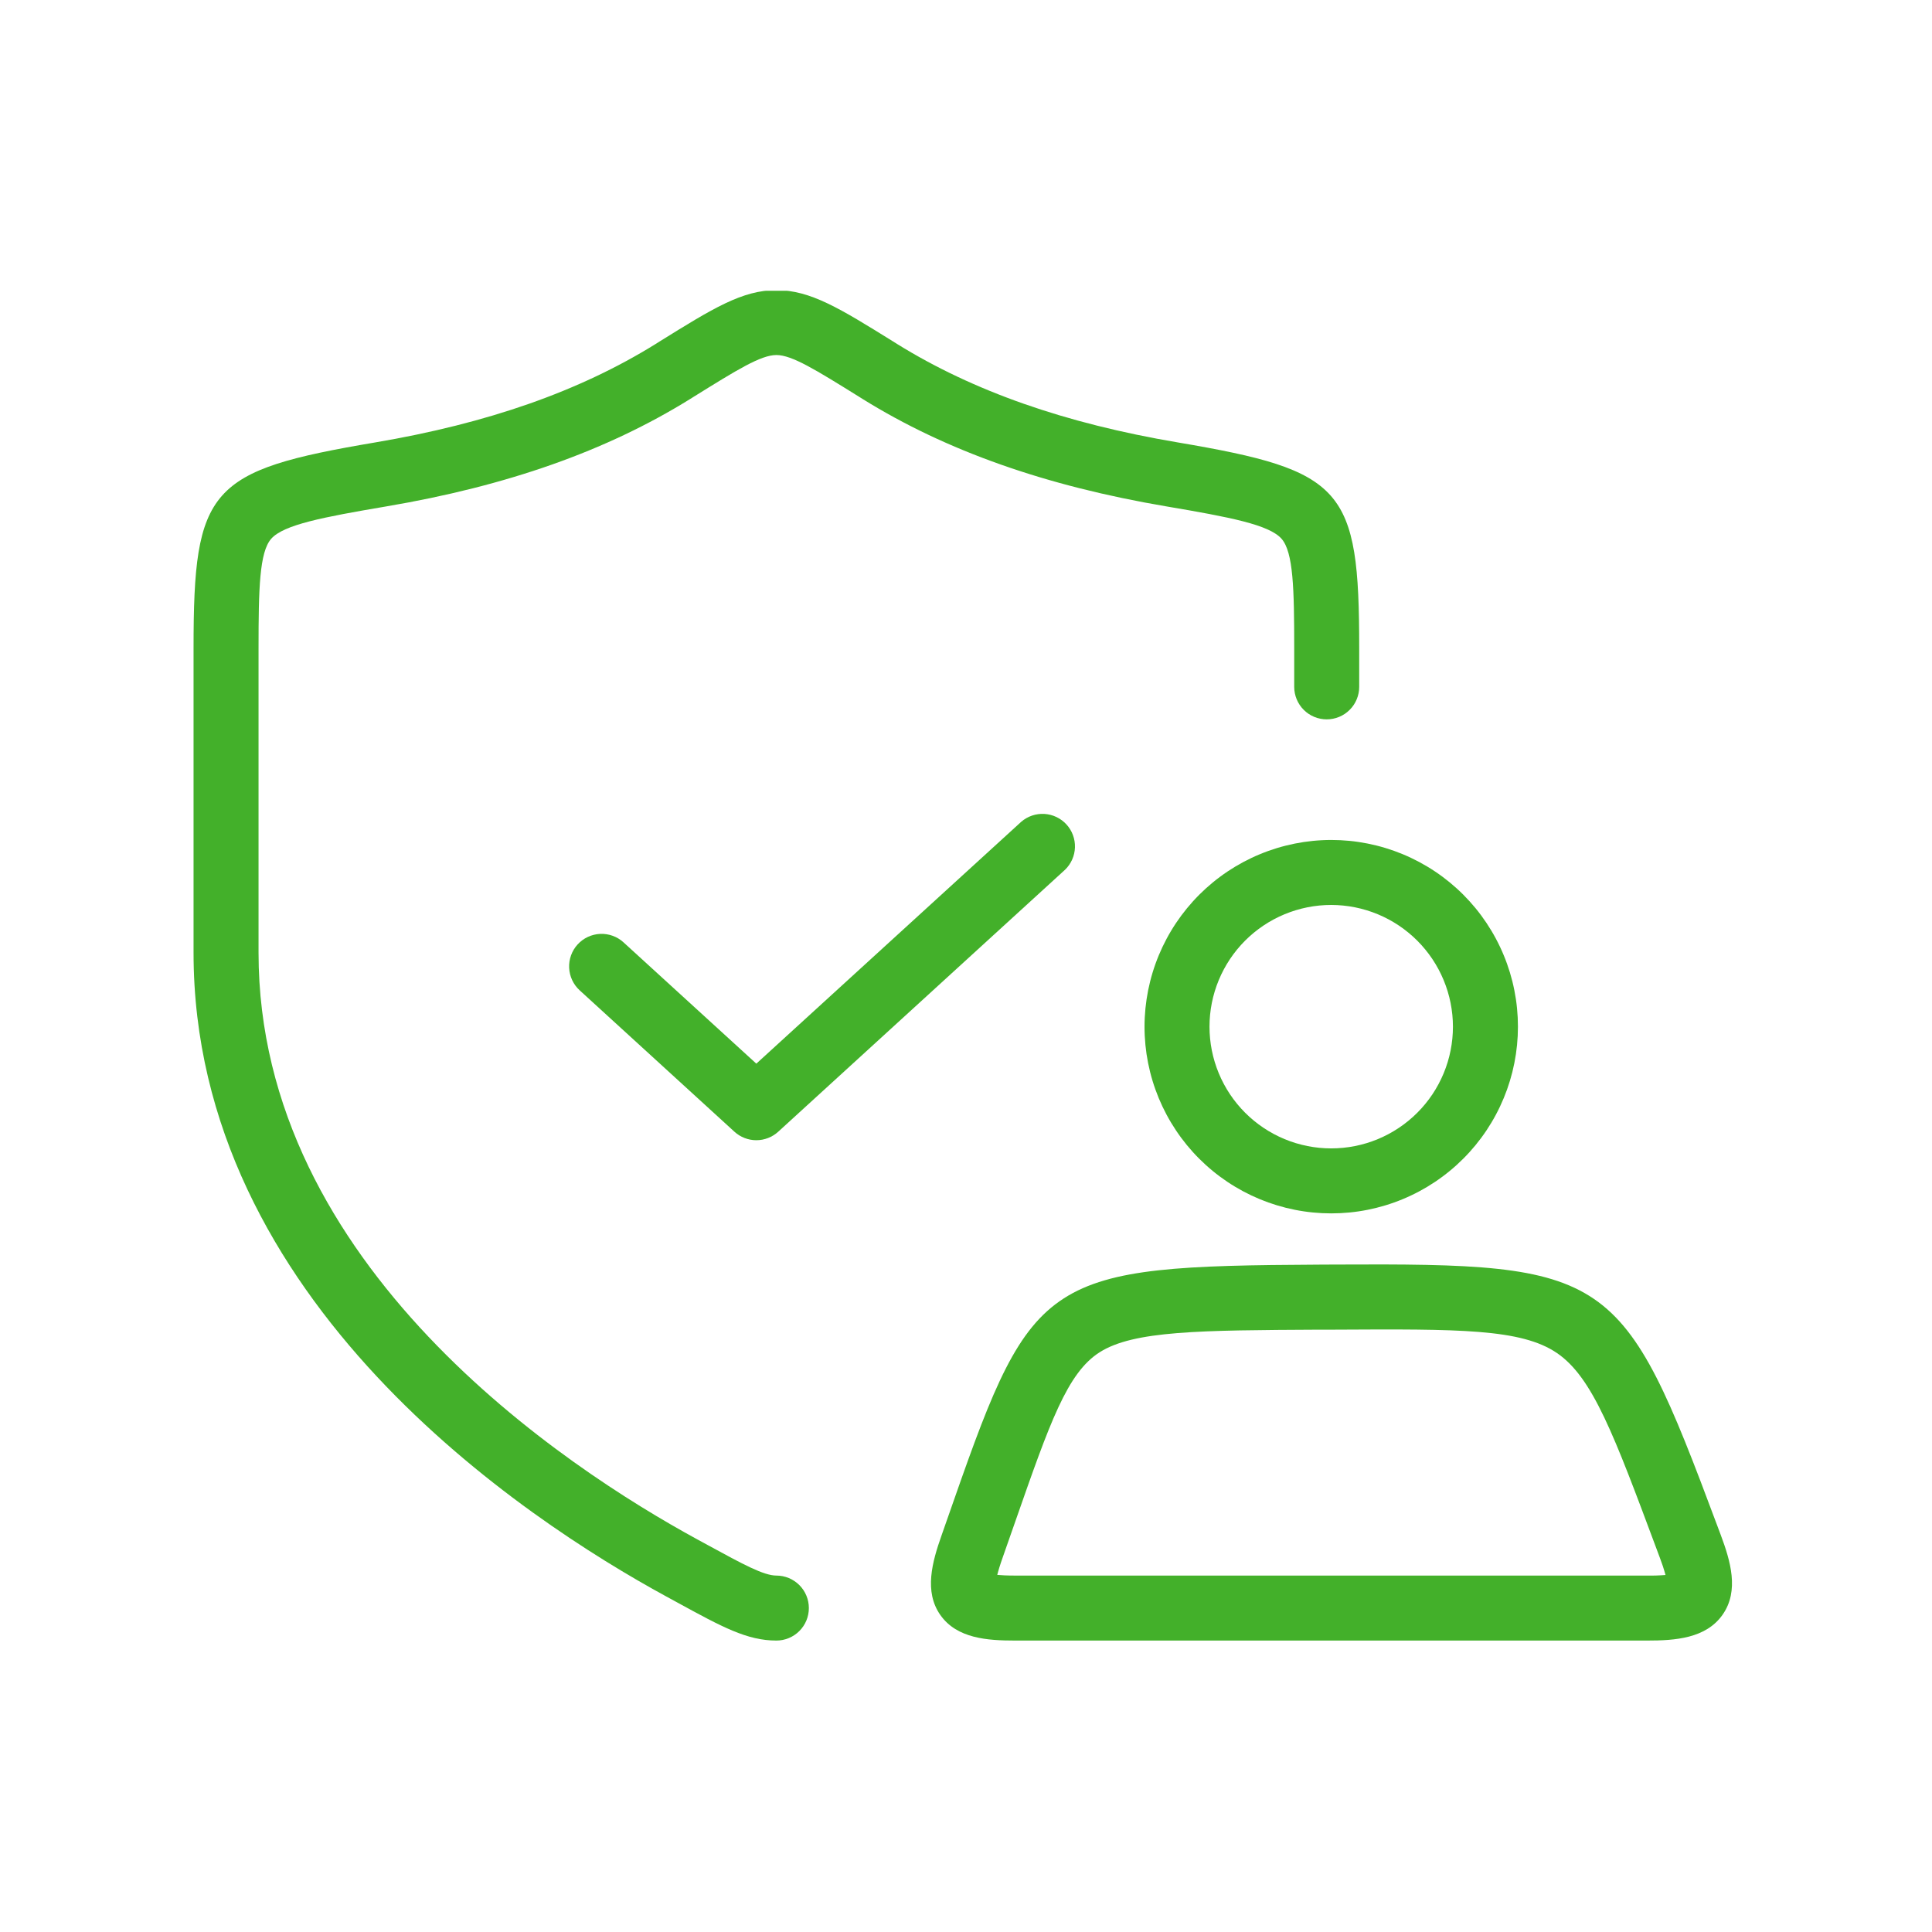
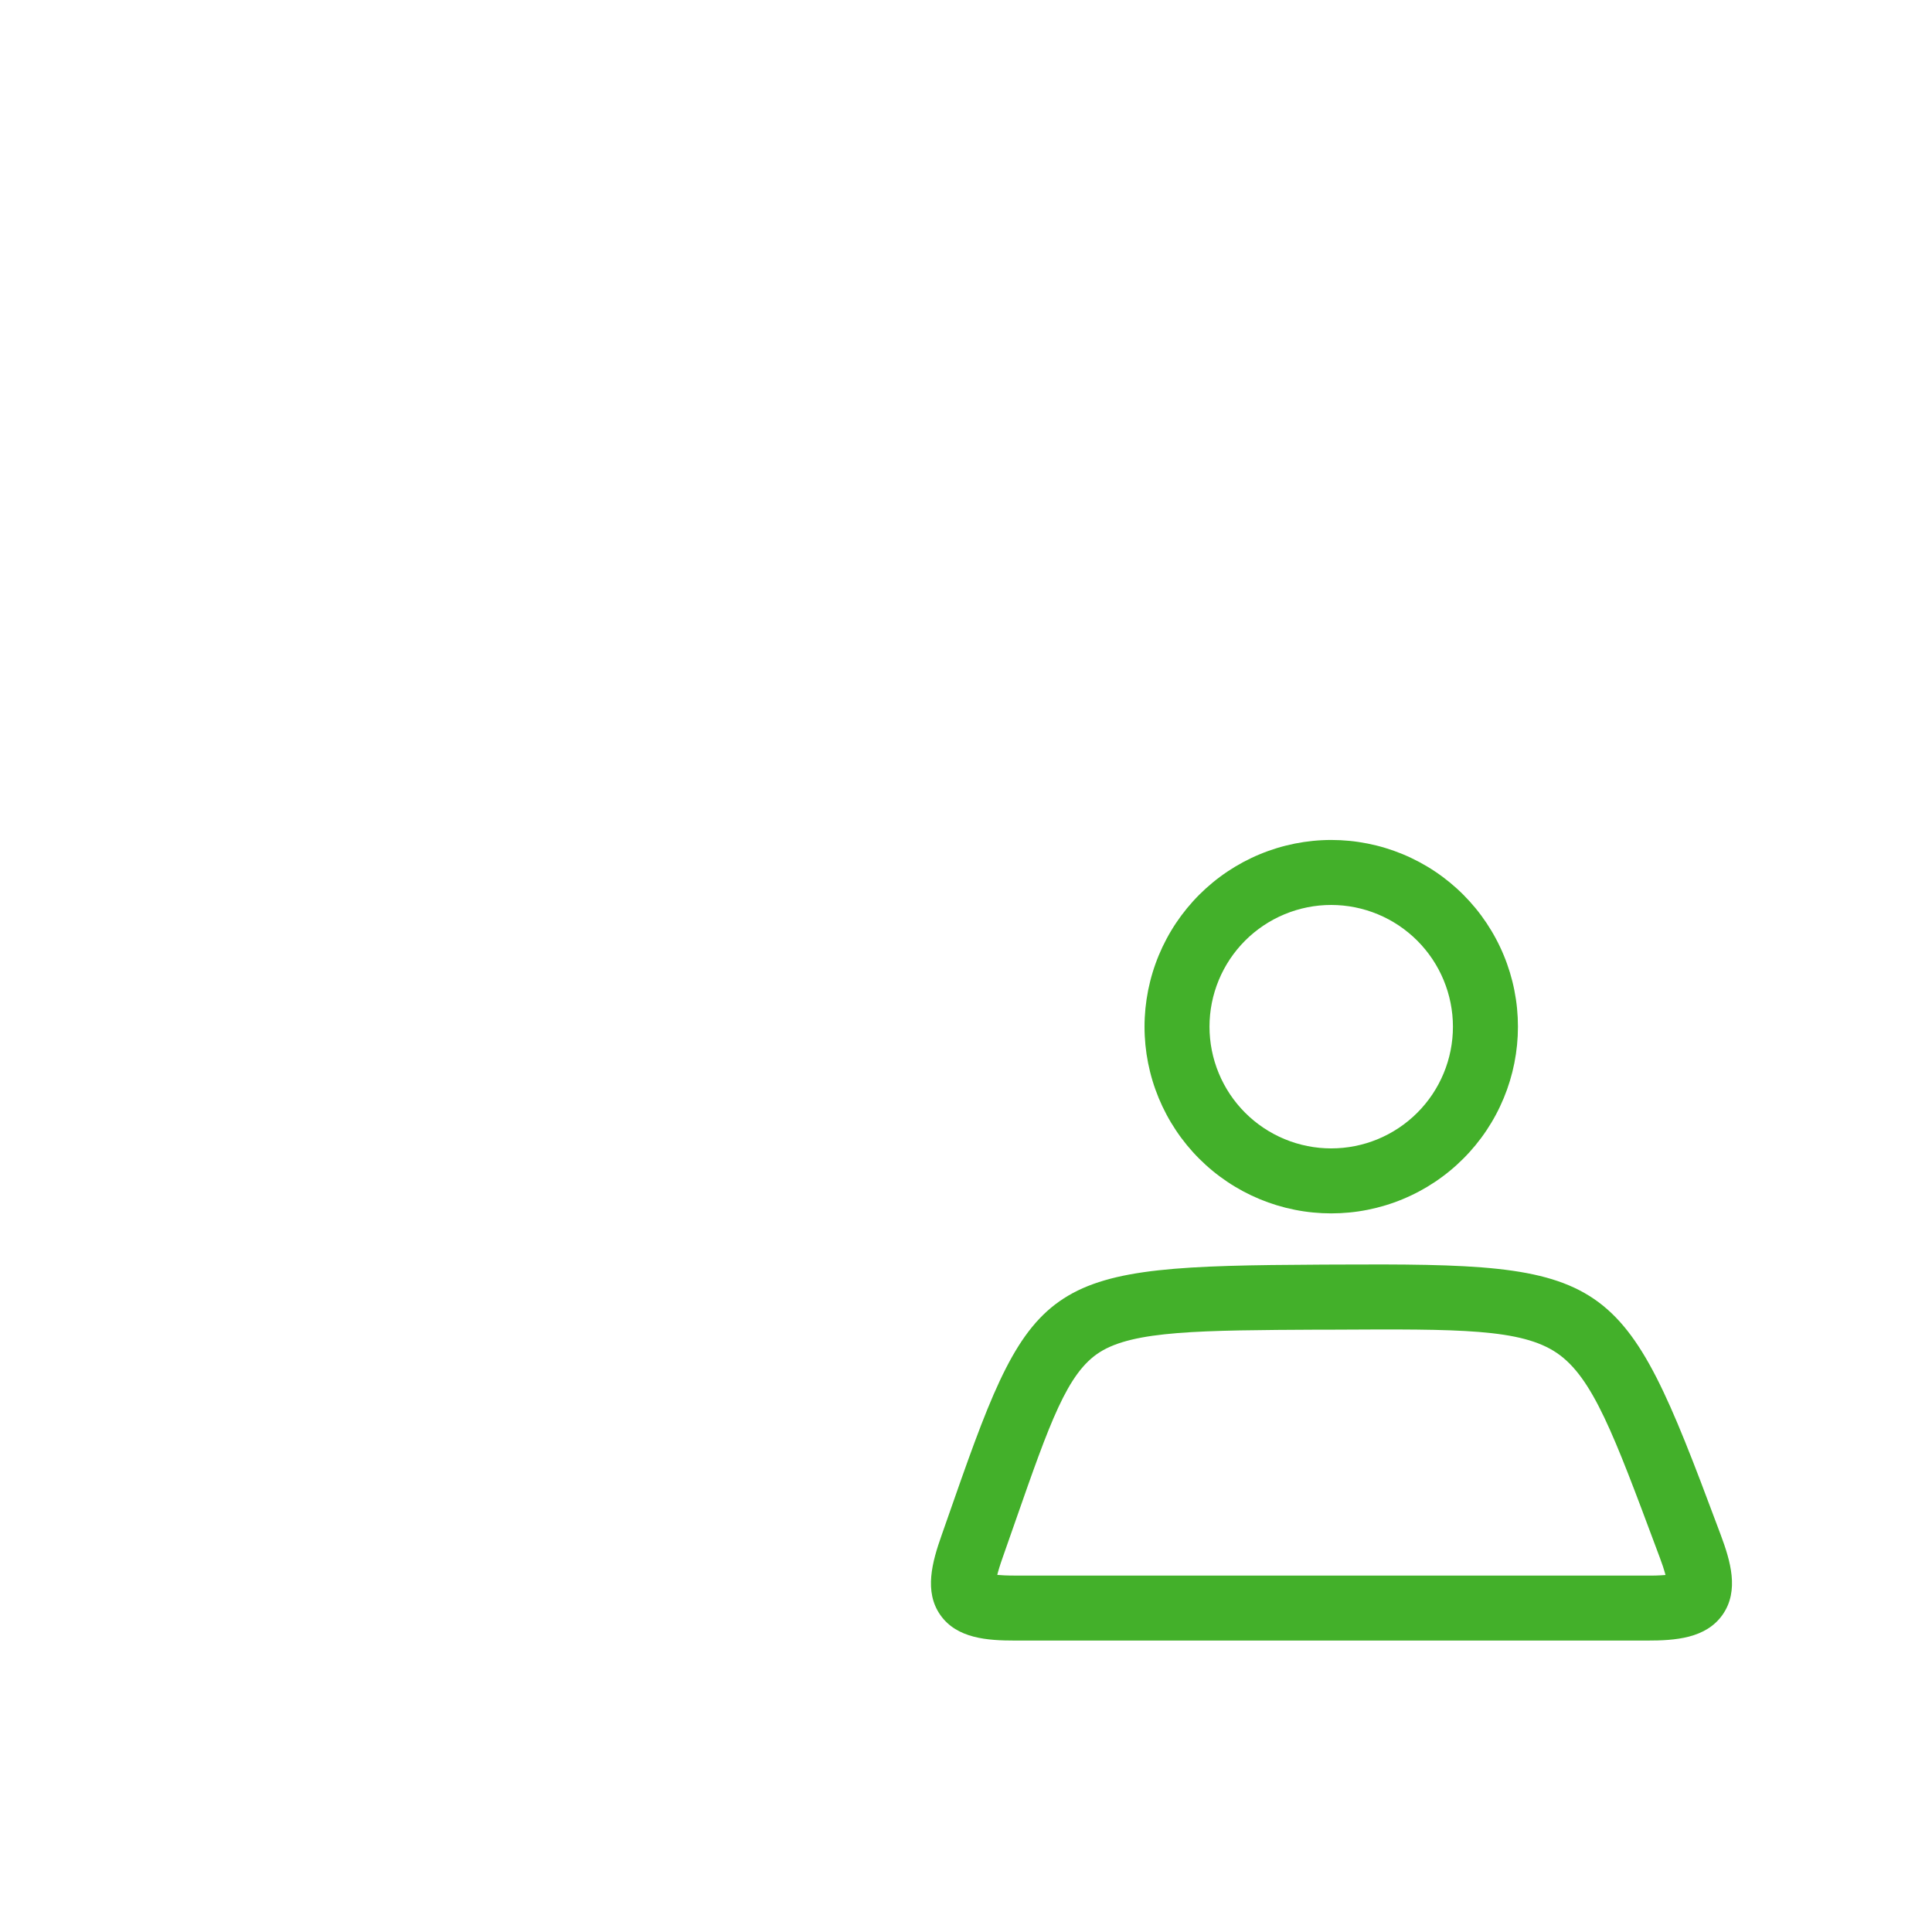
<svg xmlns="http://www.w3.org/2000/svg" width="1080" zoomAndPan="magnify" viewBox="0 0 810 810" height="1080" preserveAspectRatio="xMidYMid meet" version="1.0">
  <defs>
    <clipPath id="c9ce7738c2">
      <path d="M 81 121.906 L 570 121.906 L 570 688 L 81 688 Z M 81 121.906 " clip-rule="nonzero" />
    </clipPath>
  </defs>
  <g clip-path="url(#c9ce7738c2)">
-     <path fill="#43b02a" d="M 325.496 660.566 C 320.172 660.566 311.414 655.785 296.902 647.875 L 292.34 645.391 C 237.035 615.25 108.395 530.953 108.395 399.438 L 108.395 271.707 C 108.395 246.918 108.754 231.457 113.727 225.859 C 118.969 219.965 135.402 216.82 161.836 212.336 C 212.609 203.742 254.27 189.035 289.203 167.375 L 290.938 166.285 C 309.027 155.047 318.992 148.848 325.508 148.848 C 332.02 148.848 341.984 155.031 360.078 166.285 L 361.816 167.375 C 396.727 189.027 438.387 203.738 489.16 212.336 C 515.598 216.82 532.035 219.965 537.27 225.859 C 542.246 231.457 542.605 246.918 542.605 271.707 L 542.605 287.973 C 542.605 288.867 542.691 289.754 542.867 290.629 C 543.043 291.508 543.301 292.359 543.641 293.184 C 543.984 294.012 544.402 294.797 544.902 295.539 C 545.398 296.285 545.961 296.973 546.594 297.605 C 547.227 298.238 547.914 298.801 548.66 299.301 C 549.402 299.797 550.188 300.215 551.016 300.559 C 551.84 300.898 552.691 301.16 553.57 301.332 C 554.449 301.508 555.332 301.594 556.227 301.594 C 557.121 301.594 558.008 301.508 558.887 301.332 C 559.762 301.16 560.613 300.898 561.441 300.559 C 562.27 300.215 563.055 299.797 563.797 299.301 C 564.539 298.801 565.23 298.238 565.859 297.605 C 566.492 296.973 567.059 296.285 567.555 295.539 C 568.051 294.797 568.473 294.012 568.812 293.184 C 569.156 292.359 569.414 291.508 569.59 290.629 C 569.766 289.754 569.852 288.867 569.852 287.973 L 569.852 271.707 C 569.852 204.547 563.449 197.297 493.707 185.473 C 446.469 177.488 408.023 163.98 376.164 144.246 L 374.434 143.156 C 352.094 129.289 339.777 121.645 325.496 121.645 C 311.211 121.645 298.902 129.273 276.555 143.156 L 274.832 144.246 C 242.965 164.012 204.539 177.488 157.285 185.496 C 87.578 197.297 81.148 204.547 81.148 271.707 L 81.148 399.438 C 81.148 545.559 219.727 636.844 279.312 669.316 L 283.855 671.793 C 302.789 682.145 313.219 687.812 325.496 687.812 C 326.391 687.812 327.277 687.727 328.152 687.551 C 329.031 687.375 329.883 687.117 330.707 686.773 C 331.535 686.434 332.32 686.012 333.062 685.516 C 333.809 685.02 334.496 684.453 335.129 683.82 C 335.762 683.191 336.324 682.5 336.824 681.758 C 337.32 681.016 337.738 680.23 338.082 679.402 C 338.422 678.574 338.684 677.723 338.855 676.848 C 339.031 675.969 339.117 675.082 339.117 674.188 C 339.117 673.293 339.031 672.41 338.855 671.531 C 338.684 670.652 338.422 669.801 338.082 668.977 C 337.738 668.148 337.32 667.363 336.824 666.621 C 336.324 665.875 335.762 665.188 335.129 664.555 C 334.496 663.922 333.809 663.359 333.062 662.863 C 332.32 662.363 331.535 661.945 330.707 661.602 C 329.883 661.262 329.031 661.004 328.152 660.828 C 327.277 660.652 326.391 660.566 325.496 660.566 Z M 325.496 660.566 " fill-opacity="1" fill-rule="nonzero" />
-   </g>
-   <path fill="#43b02a" d="M 428.16 344.531 L 317.094 445.941 L 261.41 395.082 C 260.75 394.48 260.039 393.949 259.273 393.484 C 258.508 393.023 257.703 392.641 256.863 392.336 C 256.02 392.031 255.156 391.812 254.273 391.68 C 253.391 391.543 252.5 391.496 251.605 391.539 C 250.715 391.578 249.832 391.707 248.965 391.922 C 248.098 392.133 247.258 392.434 246.449 392.812 C 245.637 393.191 244.871 393.645 244.152 394.176 C 243.434 394.707 242.77 395.301 242.168 395.961 C 241.562 396.621 241.031 397.336 240.566 398.102 C 240.105 398.867 239.723 399.668 239.418 400.512 C 239.113 401.352 238.895 402.215 238.758 403.098 C 238.625 403.98 238.578 404.871 238.617 405.766 C 238.656 406.656 238.785 407.539 239 408.406 C 239.211 409.277 239.508 410.113 239.887 410.926 C 240.266 411.734 240.723 412.5 241.25 413.223 C 241.781 413.941 242.375 414.602 243.035 415.207 L 307.906 474.473 C 308.527 475.043 309.195 475.547 309.914 475.992 C 310.629 476.438 311.379 476.809 312.164 477.113 C 312.949 477.418 313.758 477.648 314.586 477.805 C 315.414 477.961 316.25 478.039 317.094 478.039 C 317.934 478.039 318.77 477.961 319.598 477.805 C 320.426 477.648 321.234 477.418 322.02 477.113 C 322.805 476.809 323.555 476.438 324.273 475.992 C 324.988 475.547 325.656 475.043 326.281 474.473 L 446.52 364.648 C 447.152 364.039 447.719 363.375 448.223 362.652 C 448.727 361.934 449.156 361.172 449.512 360.367 C 449.871 359.566 450.145 358.734 450.344 357.879 C 450.539 357.023 450.648 356.156 450.68 355.277 C 450.707 354.398 450.648 353.527 450.508 352.66 C 450.367 351.793 450.145 350.945 449.84 350.121 C 449.535 349.297 449.156 348.508 448.699 347.758 C 448.242 347.008 447.719 346.309 447.125 345.66 C 446.531 345.012 445.883 344.422 445.18 343.898 C 444.473 343.375 443.723 342.926 442.93 342.547 C 442.137 342.168 441.316 341.871 440.465 341.648 C 439.613 341.43 438.75 341.297 437.871 341.242 C 436.996 341.191 436.121 341.223 435.25 341.34 C 434.379 341.457 433.527 341.656 432.695 341.938 C 431.863 342.219 431.062 342.578 430.301 343.016 C 429.539 343.449 428.824 343.957 428.16 344.531 Z M 428.16 344.531 " fill-opacity="1" fill-rule="nonzero" />
+     </g>
  <path fill="#43b02a" d="M 479.848 430.434 C 479.844 431.715 479.879 432.992 479.941 434.273 C 480.004 435.551 480.098 436.828 480.223 438.105 C 480.348 439.379 480.504 440.652 480.691 441.918 C 480.879 443.184 481.098 444.449 481.348 445.703 C 481.598 446.961 481.879 448.211 482.191 449.453 C 482.5 450.695 482.844 451.93 483.215 453.156 C 483.586 454.383 483.988 455.598 484.422 456.805 C 484.852 458.012 485.312 459.207 485.801 460.391 C 486.293 461.574 486.812 462.742 487.359 463.902 C 487.906 465.059 488.484 466.203 489.086 467.332 C 489.691 468.465 490.32 469.578 490.98 470.676 C 491.641 471.777 492.324 472.859 493.035 473.922 C 493.746 474.988 494.484 476.035 495.246 477.062 C 496.012 478.094 496.797 479.102 497.609 480.094 C 498.426 481.082 499.262 482.055 500.121 483.004 C 500.98 483.953 501.863 484.879 502.77 485.785 C 503.676 486.691 504.602 487.574 505.551 488.434 C 506.5 489.297 507.473 490.133 508.461 490.945 C 509.453 491.758 510.461 492.547 511.492 493.309 C 512.52 494.07 513.566 494.809 514.633 495.523 C 515.695 496.234 516.777 496.918 517.879 497.578 C 518.977 498.234 520.09 498.867 521.219 499.473 C 522.352 500.074 523.496 500.652 524.652 501.199 C 525.809 501.746 526.98 502.266 528.164 502.758 C 529.348 503.246 530.543 503.707 531.75 504.141 C 532.957 504.57 534.172 504.973 535.398 505.344 C 536.625 505.715 537.859 506.059 539.102 506.371 C 540.344 506.68 541.594 506.961 542.848 507.211 C 544.105 507.461 545.367 507.68 546.637 507.867 C 547.902 508.055 549.172 508.215 550.449 508.34 C 551.723 508.465 553 508.559 554.281 508.621 C 555.559 508.684 556.84 508.715 558.121 508.715 C 559.402 508.715 560.684 508.684 561.961 508.621 C 563.242 508.559 564.52 508.465 565.793 508.34 C 567.07 508.215 568.34 508.059 569.605 507.871 C 570.875 507.684 572.137 507.461 573.395 507.215 C 574.648 506.965 575.898 506.684 577.141 506.371 C 578.383 506.059 579.617 505.719 580.844 505.348 C 582.07 504.977 583.285 504.574 584.492 504.141 C 585.699 503.711 586.895 503.25 588.078 502.758 C 589.262 502.27 590.434 501.75 591.59 501.203 C 592.75 500.656 593.891 500.078 595.023 499.477 C 596.152 498.871 597.266 498.238 598.367 497.582 C 599.465 496.922 600.547 496.238 601.613 495.527 C 602.676 494.812 603.723 494.078 604.754 493.312 C 605.781 492.551 606.793 491.762 607.781 490.949 C 608.773 490.137 609.742 489.301 610.691 488.441 C 611.641 487.578 612.566 486.695 613.473 485.789 C 614.379 484.887 615.262 483.957 616.125 483.008 C 616.984 482.059 617.82 481.09 618.633 480.098 C 619.445 479.109 620.234 478.098 620.996 477.07 C 621.762 476.043 622.496 474.996 623.211 473.93 C 623.922 472.863 624.605 471.781 625.266 470.684 C 625.926 469.586 626.555 468.469 627.16 467.34 C 627.762 466.211 628.34 465.066 628.887 463.906 C 629.434 462.75 629.953 461.578 630.445 460.395 C 630.934 459.211 631.395 458.016 631.828 456.812 C 632.258 455.605 632.66 454.391 633.031 453.164 C 633.402 451.938 633.746 450.703 634.059 449.461 C 634.367 448.219 634.648 446.969 634.898 445.711 C 635.148 444.453 635.367 443.191 635.555 441.926 C 635.742 440.656 635.902 439.387 636.027 438.113 C 636.152 436.836 636.246 435.559 636.309 434.281 C 636.371 433 636.402 431.719 636.402 430.438 C 636.402 429.16 636.371 427.879 636.309 426.598 C 636.246 425.32 636.152 424.043 636.027 422.766 C 635.902 421.492 635.746 420.219 635.555 418.953 C 635.367 417.688 635.148 416.426 634.898 415.168 C 634.648 413.91 634.371 412.66 634.059 411.418 C 633.746 410.176 633.406 408.941 633.035 407.715 C 632.66 406.488 632.258 405.273 631.828 404.066 C 631.398 402.859 630.938 401.668 630.445 400.484 C 629.957 399.301 629.438 398.129 628.887 396.969 C 628.34 395.812 627.766 394.668 627.16 393.539 C 626.559 392.41 625.926 391.293 625.266 390.195 C 624.609 389.098 623.922 388.016 623.211 386.949 C 622.5 385.883 621.762 384.836 621 383.809 C 620.238 382.777 619.449 381.77 618.637 380.777 C 617.824 379.789 616.988 378.82 616.125 377.871 C 615.266 376.922 614.383 375.992 613.477 375.086 C 612.57 374.18 611.645 373.297 610.695 372.438 C 609.746 371.578 608.773 370.742 607.785 369.926 C 606.793 369.113 605.785 368.328 604.758 367.562 C 603.727 366.801 602.68 366.062 601.613 365.352 C 600.551 364.641 599.469 363.953 598.367 363.297 C 597.27 362.637 596.156 362.008 595.027 361.402 C 593.895 360.797 592.75 360.223 591.594 359.676 C 590.438 359.125 589.266 358.609 588.082 358.117 C 586.898 357.629 585.703 357.168 584.496 356.734 C 583.289 356.305 582.074 355.902 580.848 355.531 C 579.621 355.156 578.387 354.816 577.145 354.504 C 575.902 354.195 574.652 353.914 573.395 353.664 C 572.141 353.414 570.879 353.195 569.609 353.008 C 568.344 352.816 567.074 352.66 565.797 352.535 C 564.523 352.41 563.246 352.316 561.965 352.254 C 560.688 352.191 559.406 352.16 558.125 352.16 C 556.844 352.16 555.562 352.191 554.285 352.258 C 553.008 352.32 551.73 352.418 550.453 352.543 C 549.18 352.672 547.91 352.828 546.645 353.016 C 545.375 353.207 544.117 353.426 542.859 353.676 C 541.605 353.93 540.355 354.211 539.113 354.523 C 537.871 354.832 536.637 355.176 535.41 355.547 C 534.188 355.922 532.973 356.324 531.766 356.754 C 530.559 357.188 529.367 357.648 528.184 358.141 C 527 358.629 525.832 359.148 524.672 359.699 C 523.516 360.246 522.371 360.824 521.242 361.426 C 520.113 362.031 519 362.664 517.902 363.32 C 516.805 363.98 515.723 364.664 514.656 365.375 C 513.594 366.09 512.547 366.824 511.52 367.59 C 510.488 368.352 509.48 369.141 508.492 369.953 C 507.5 370.766 506.531 371.602 505.582 372.461 C 504.633 373.32 503.707 374.203 502.801 375.109 C 501.895 376.016 501.012 376.941 500.152 377.891 C 499.293 378.84 498.457 379.809 497.645 380.801 C 496.832 381.789 496.043 382.797 495.277 383.828 C 494.516 384.855 493.777 385.902 493.066 386.965 C 492.355 388.031 491.668 389.113 491.012 390.211 C 490.352 391.309 489.719 392.422 489.117 393.551 C 488.512 394.68 487.938 395.824 487.387 396.98 C 486.84 398.137 486.32 399.309 485.828 400.492 C 485.34 401.676 484.875 402.867 484.445 404.074 C 484.012 405.277 483.609 406.496 483.238 407.719 C 482.863 408.945 482.523 410.18 482.211 411.422 C 481.898 412.664 481.617 413.91 481.363 415.168 C 481.113 416.422 480.895 417.684 480.707 418.949 C 480.516 420.219 480.359 421.488 480.23 422.762 C 480.105 424.035 480.008 425.312 479.945 426.594 C 479.879 427.871 479.848 429.152 479.848 430.434 Z M 609.152 430.434 C 609.152 432.105 609.07 433.77 608.906 435.434 C 608.742 437.098 608.496 438.75 608.172 440.387 C 607.848 442.027 607.441 443.648 606.957 445.246 C 606.469 446.848 605.91 448.418 605.27 449.961 C 604.629 451.508 603.914 453.016 603.129 454.492 C 602.34 455.965 601.48 457.395 600.555 458.785 C 599.625 460.176 598.629 461.516 597.57 462.809 C 596.512 464.102 595.391 465.34 594.207 466.52 C 593.027 467.703 591.789 468.824 590.496 469.883 C 589.203 470.945 587.863 471.938 586.473 472.867 C 585.086 473.797 583.652 474.656 582.18 475.441 C 580.703 476.23 579.195 476.945 577.652 477.586 C 576.105 478.223 574.535 478.785 572.938 479.273 C 571.336 479.758 569.715 480.164 568.078 480.488 C 566.438 480.816 564.785 481.059 563.125 481.223 C 561.461 481.387 559.793 481.469 558.121 481.469 C 556.449 481.469 554.781 481.387 553.117 481.223 C 551.457 481.062 549.805 480.816 548.164 480.488 C 546.523 480.164 544.906 479.758 543.305 479.273 C 541.707 478.789 540.137 478.227 538.59 477.586 C 537.047 476.945 535.539 476.23 534.062 475.445 C 532.59 474.656 531.156 473.797 529.766 472.871 C 528.379 471.941 527.035 470.945 525.746 469.887 C 524.453 468.824 523.215 467.703 522.035 466.523 C 520.852 465.34 519.73 464.105 518.672 462.812 C 517.609 461.52 516.617 460.18 515.688 458.789 C 514.758 457.398 513.898 455.969 513.113 454.492 C 512.324 453.02 511.609 451.512 510.973 449.965 C 510.332 448.422 509.77 446.852 509.285 445.25 C 508.797 443.652 508.395 442.031 508.066 440.391 C 507.742 438.754 507.496 437.102 507.332 435.438 C 507.168 433.773 507.086 432.105 507.086 430.438 C 507.086 428.766 507.168 427.098 507.332 425.434 C 507.496 423.77 507.742 422.117 508.066 420.48 C 508.395 418.84 508.801 417.219 509.285 415.621 C 509.77 414.023 510.332 412.449 510.973 410.906 C 511.613 409.363 512.324 407.852 513.113 406.379 C 513.902 404.906 514.762 403.473 515.688 402.082 C 516.617 400.691 517.613 399.352 518.672 398.059 C 519.734 396.77 520.855 395.531 522.035 394.348 C 523.219 393.168 524.457 392.047 525.746 390.988 C 527.039 389.926 528.379 388.934 529.77 388.004 C 531.16 387.074 532.594 386.215 534.066 385.43 C 535.539 384.641 537.051 383.926 538.594 383.289 C 540.137 382.648 541.711 382.086 543.309 381.602 C 544.91 381.117 546.527 380.711 548.168 380.383 C 549.809 380.059 551.457 379.812 553.121 379.648 C 554.785 379.488 556.453 379.406 558.125 379.406 C 559.797 379.406 561.461 379.492 563.125 379.656 C 564.785 379.82 566.438 380.066 568.074 380.395 C 569.715 380.723 571.332 381.129 572.93 381.617 C 574.527 382.102 576.098 382.664 577.641 383.305 C 579.188 383.945 580.695 384.66 582.168 385.449 C 583.641 386.234 585.07 387.094 586.461 388.023 C 587.848 388.953 589.188 389.945 590.48 391.008 C 591.77 392.066 593.008 393.188 594.188 394.367 C 595.371 395.551 596.492 396.785 597.551 398.078 C 598.609 399.367 599.605 400.707 600.535 402.098 C 601.461 403.484 602.32 404.918 603.109 406.391 C 603.898 407.863 604.609 409.371 605.25 410.914 C 605.891 412.457 606.453 414.027 606.941 415.625 C 607.426 417.227 607.832 418.844 608.16 420.48 C 608.488 422.121 608.734 423.77 608.902 425.434 C 609.066 427.094 609.148 428.762 609.152 430.434 Z M 609.152 430.434 " fill-opacity="1" fill-rule="nonzero" />
  <path fill="#43b02a" d="M 721.414 643.48 L 720.062 639.875 C 680.031 532.621 675.551 529.578 559.438 530.172 L 553.266 530.203 C 438.672 530.793 432.938 534.48 399.98 628.801 L 394.734 643.766 C 390.859 654.75 387.305 667.297 394.277 677.148 C 401.246 687 414.074 687.812 425.551 687.812 L 690.641 687.812 C 702.258 687.812 715.242 686.969 722.246 676.914 C 729.25 666.859 725.473 654.363 721.414 643.48 Z M 690.641 660.566 L 425.551 660.566 C 422.16 660.566 419.773 660.441 418.109 660.281 C 418.523 658.598 419.234 656.207 420.434 652.828 L 425.703 637.789 C 440.18 596.375 447.445 575.566 461.023 566.949 C 475.27 557.875 503.023 557.727 553.406 557.465 L 559.586 557.465 C 611.641 557.184 637.781 557.047 652.77 567.273 C 667.754 577.504 676.652 601.516 694.551 649.473 L 695.898 653.078 C 696.812 655.453 697.605 657.867 698.273 660.32 C 695.734 660.531 693.188 660.613 690.641 660.566 Z M 690.641 660.566 " fill-opacity="1" fill-rule="nonzero" />
</svg>